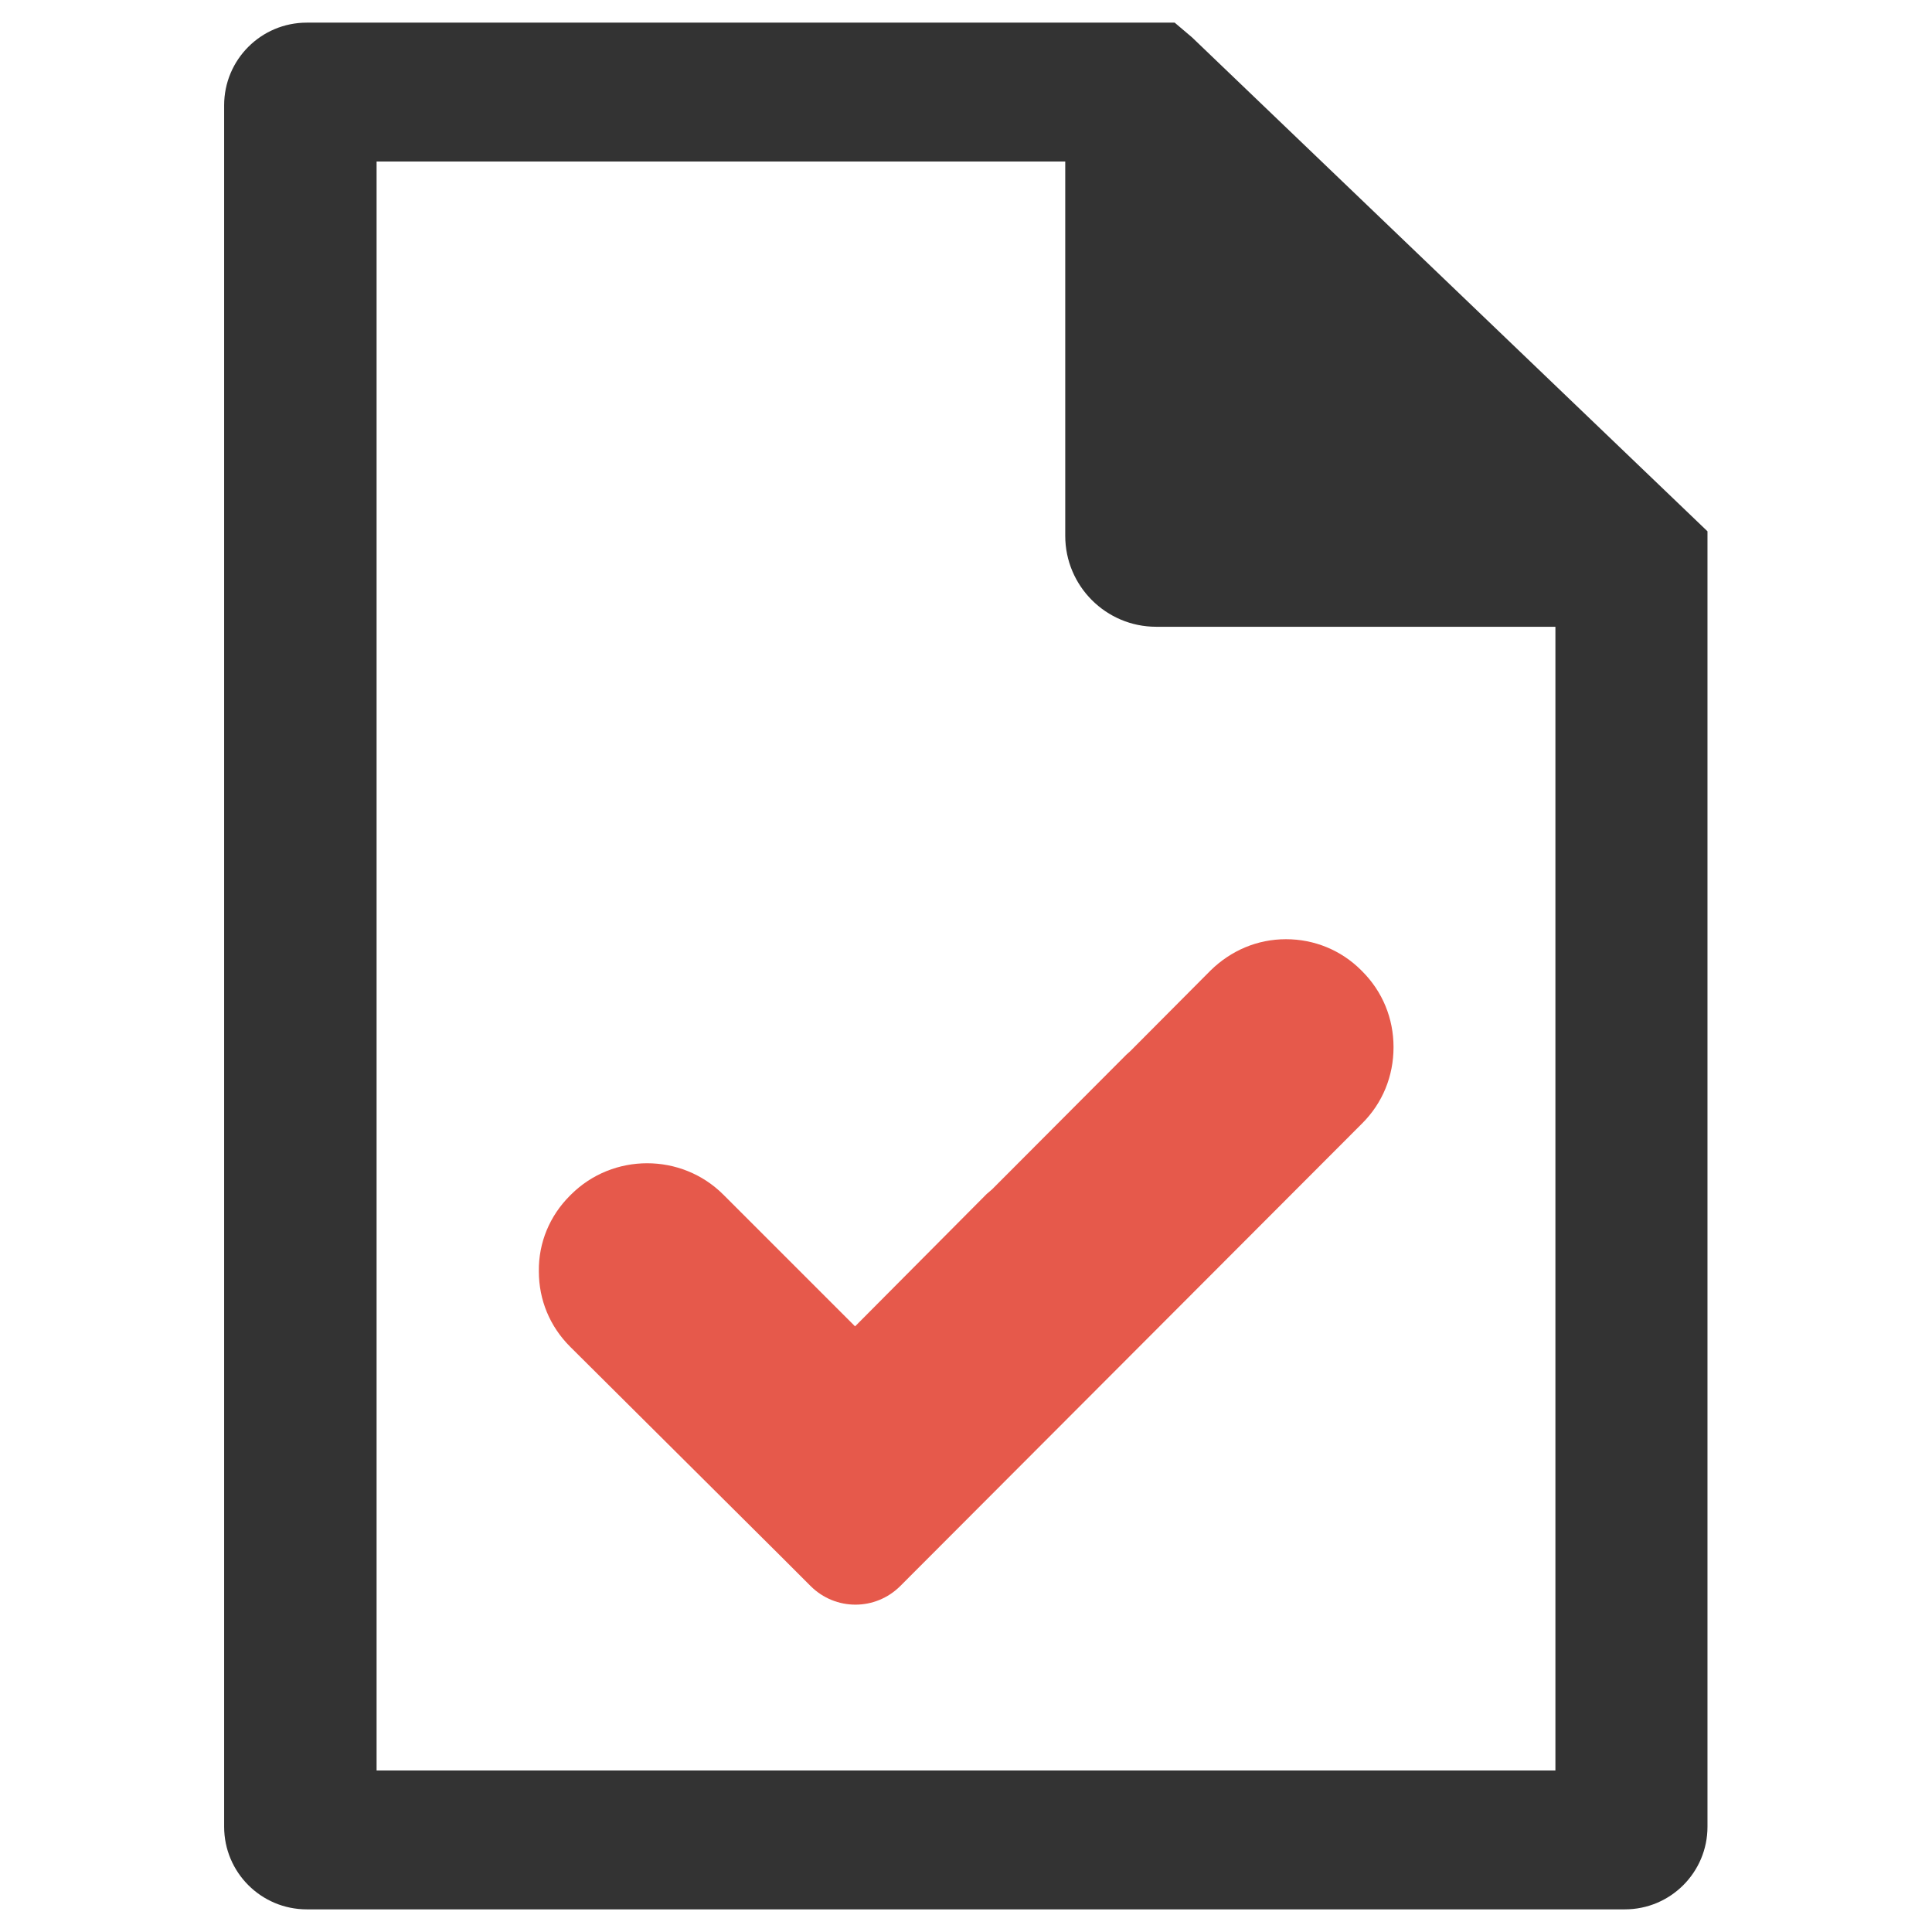
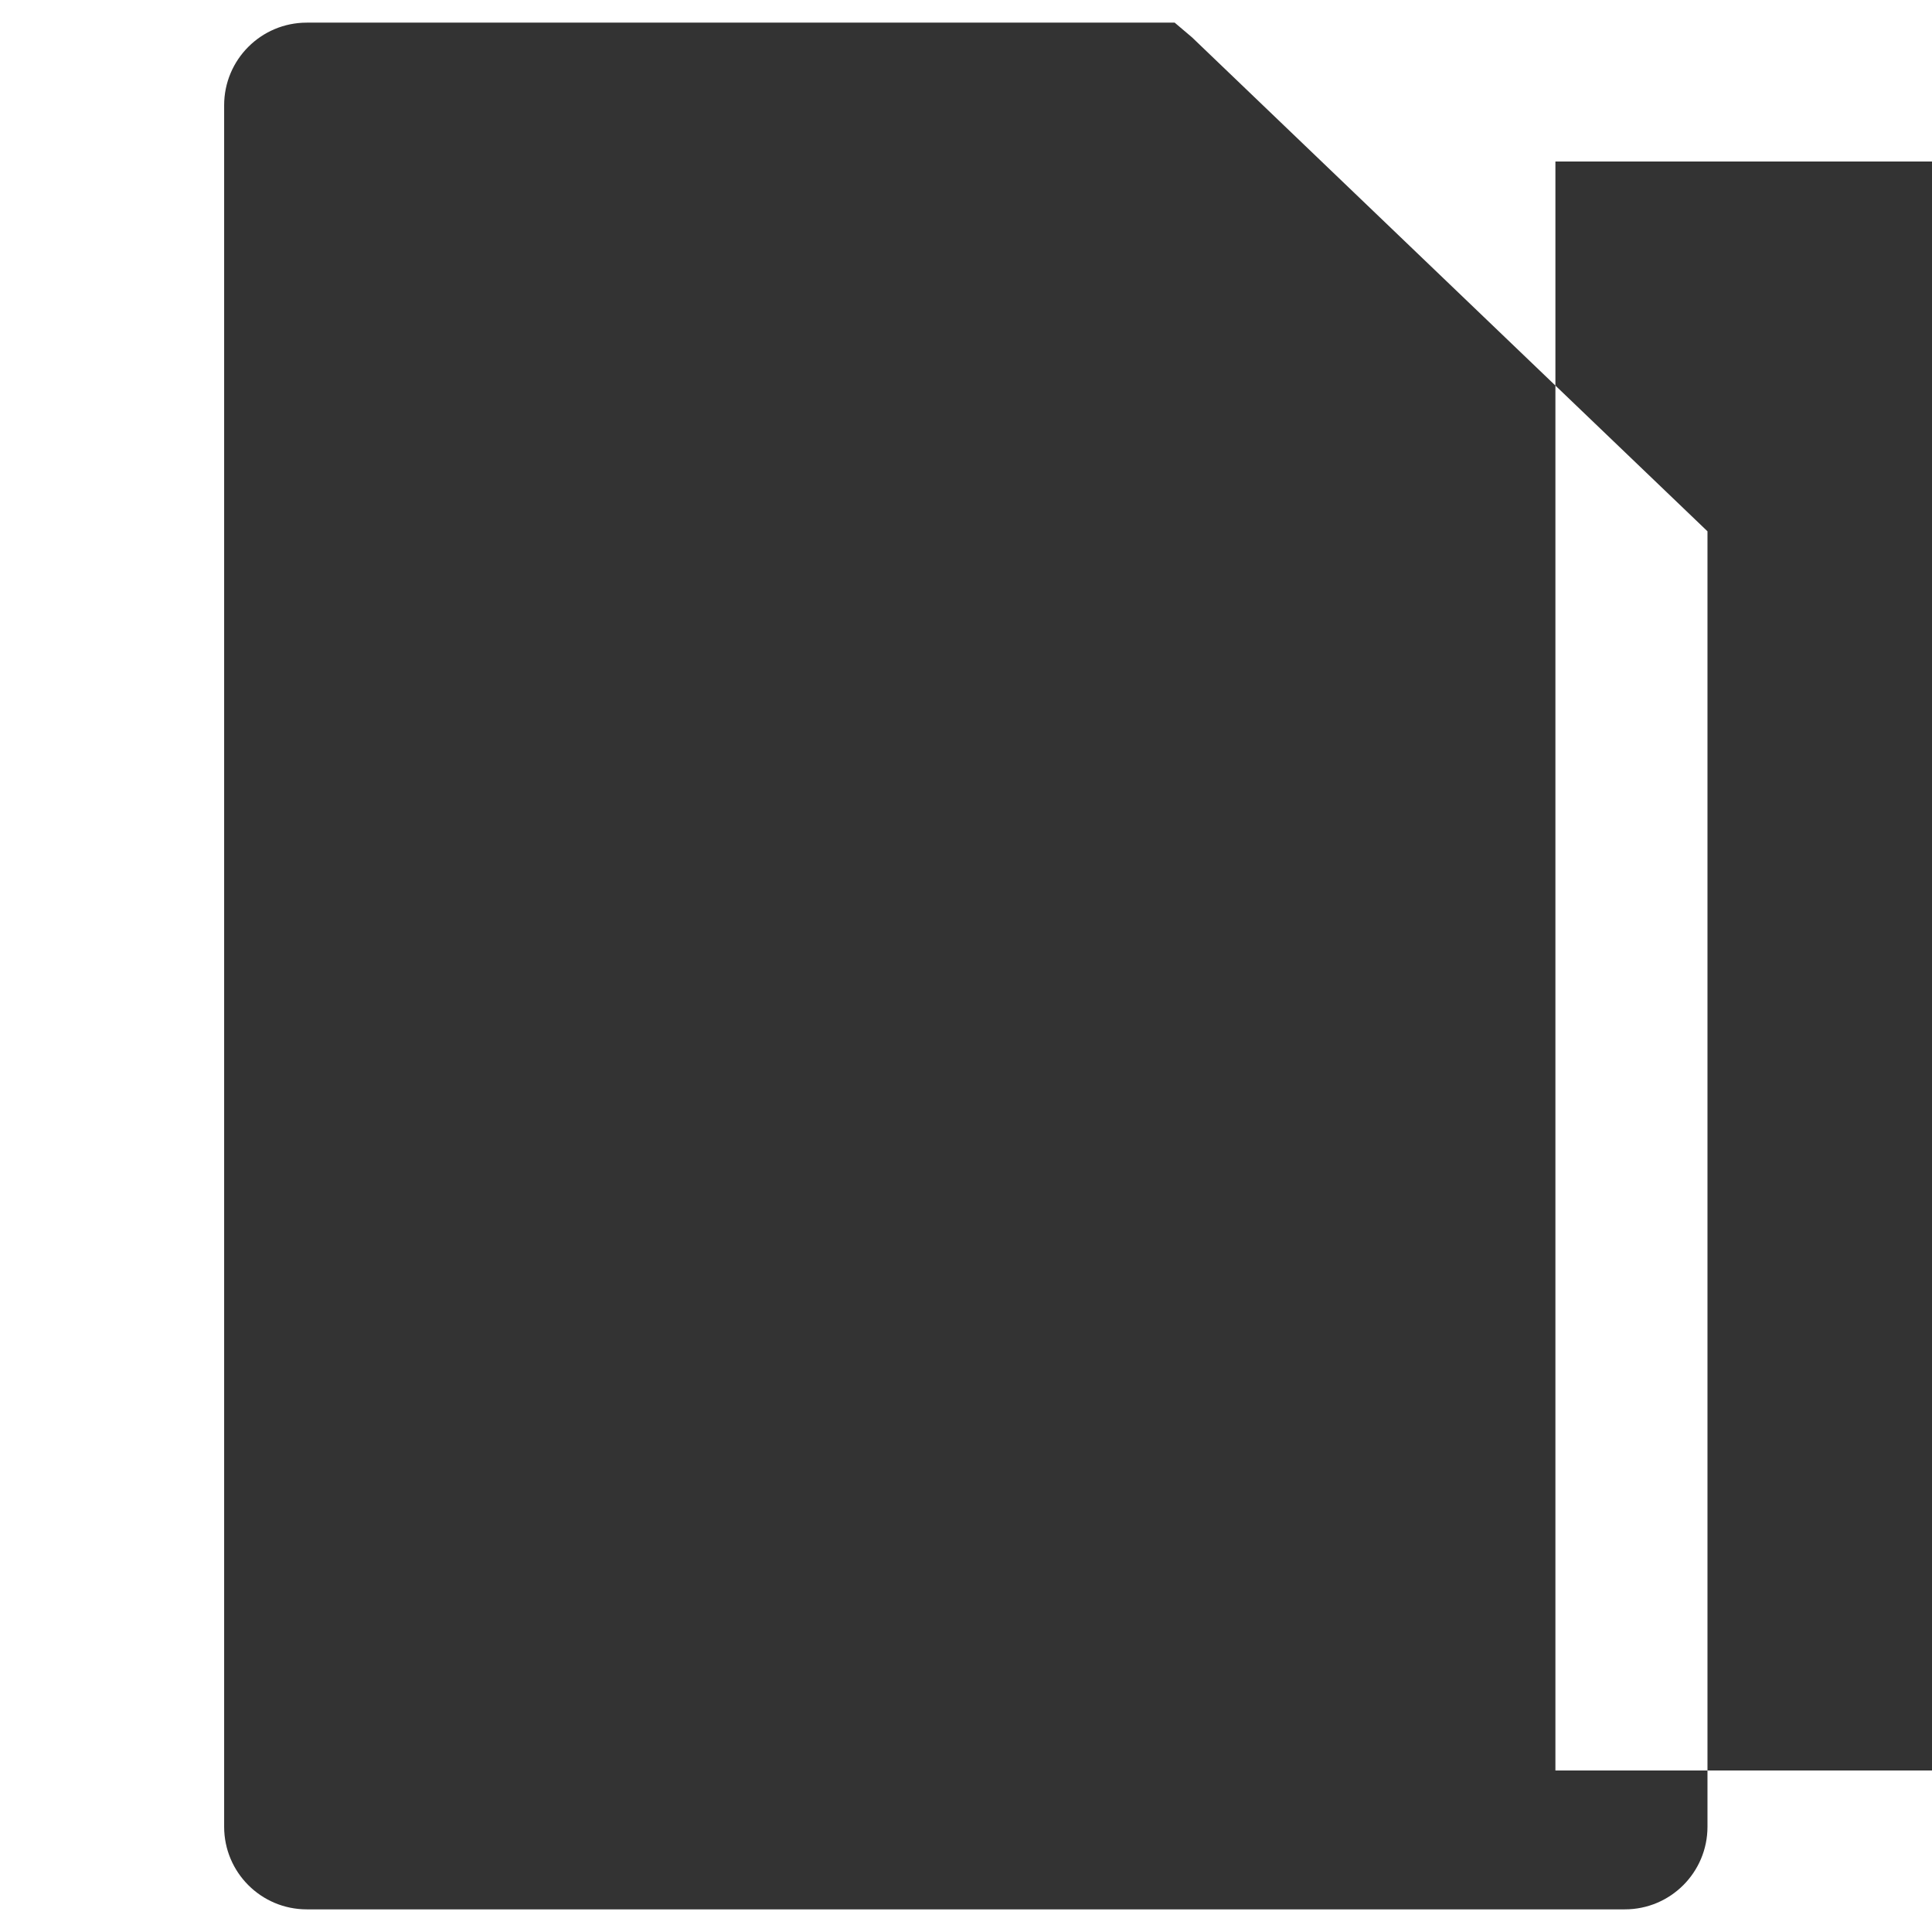
<svg xmlns="http://www.w3.org/2000/svg" version="1.1" id="Layer_1" x="0px" y="0px" viewBox="0 0 512 512" style="enable-background:new 0 0 512 512;" xml:space="preserve">
  <style type="text/css">
	.st0{fill:#E6594B;}
	.st1{fill:#333333;}
</style>
  <g>
-     <path class="st0" d="M361,257.4l-0.3-0.3c-5.3-5.3-12.4-8.2-19.9-8.2h0c-7.6,0-14.6,3-20,8.3l-21.3,21.4c-0.3,0.3-0.7,0.6-1,0.9   l-35.6,35.7c-0.5,0.4-0.9,0.8-1.4,1.2l-34.9,35.1l-34.9-34.9c-11.1-11.1-29.3-11.1-40.4,0l-0.3,0.3c-5.3,5.3-8.3,12.4-8.2,20   c0,7.6,2.9,14.6,8.3,20l56.1,55.8l7.6,7.6c6.6,6.6,17.2,6.6,23.8,0L361,297.7c5.4-5.4,8.3-12.5,8.3-20.2   C369.3,269.9,366.4,262.8,361,257.4z" />
-     <path class="st1" d="M315.9,9.9L311.3,6h-230c-12.1,0-21.9,9.8-21.9,21.9v456.2c0,12.1,9.8,21.9,21.9,21.9h349.3   c12.1,0,21.9-9.8,21.9-21.9V140.8L315.9,9.9z M412.2,469.2H99.8V42.8h182.5V142c0,13.3,10.8,24.1,24.1,24.1h105.8V469.2z" />
+     <path class="st1" d="M315.9,9.9L311.3,6h-230c-12.1,0-21.9,9.8-21.9,21.9v456.2c0,12.1,9.8,21.9,21.9,21.9h349.3   c12.1,0,21.9-9.8,21.9-21.9V140.8L315.9,9.9z M412.2,469.2V42.8h182.5V142c0,13.3,10.8,24.1,24.1,24.1h105.8V469.2z" />
  </g>
</svg>